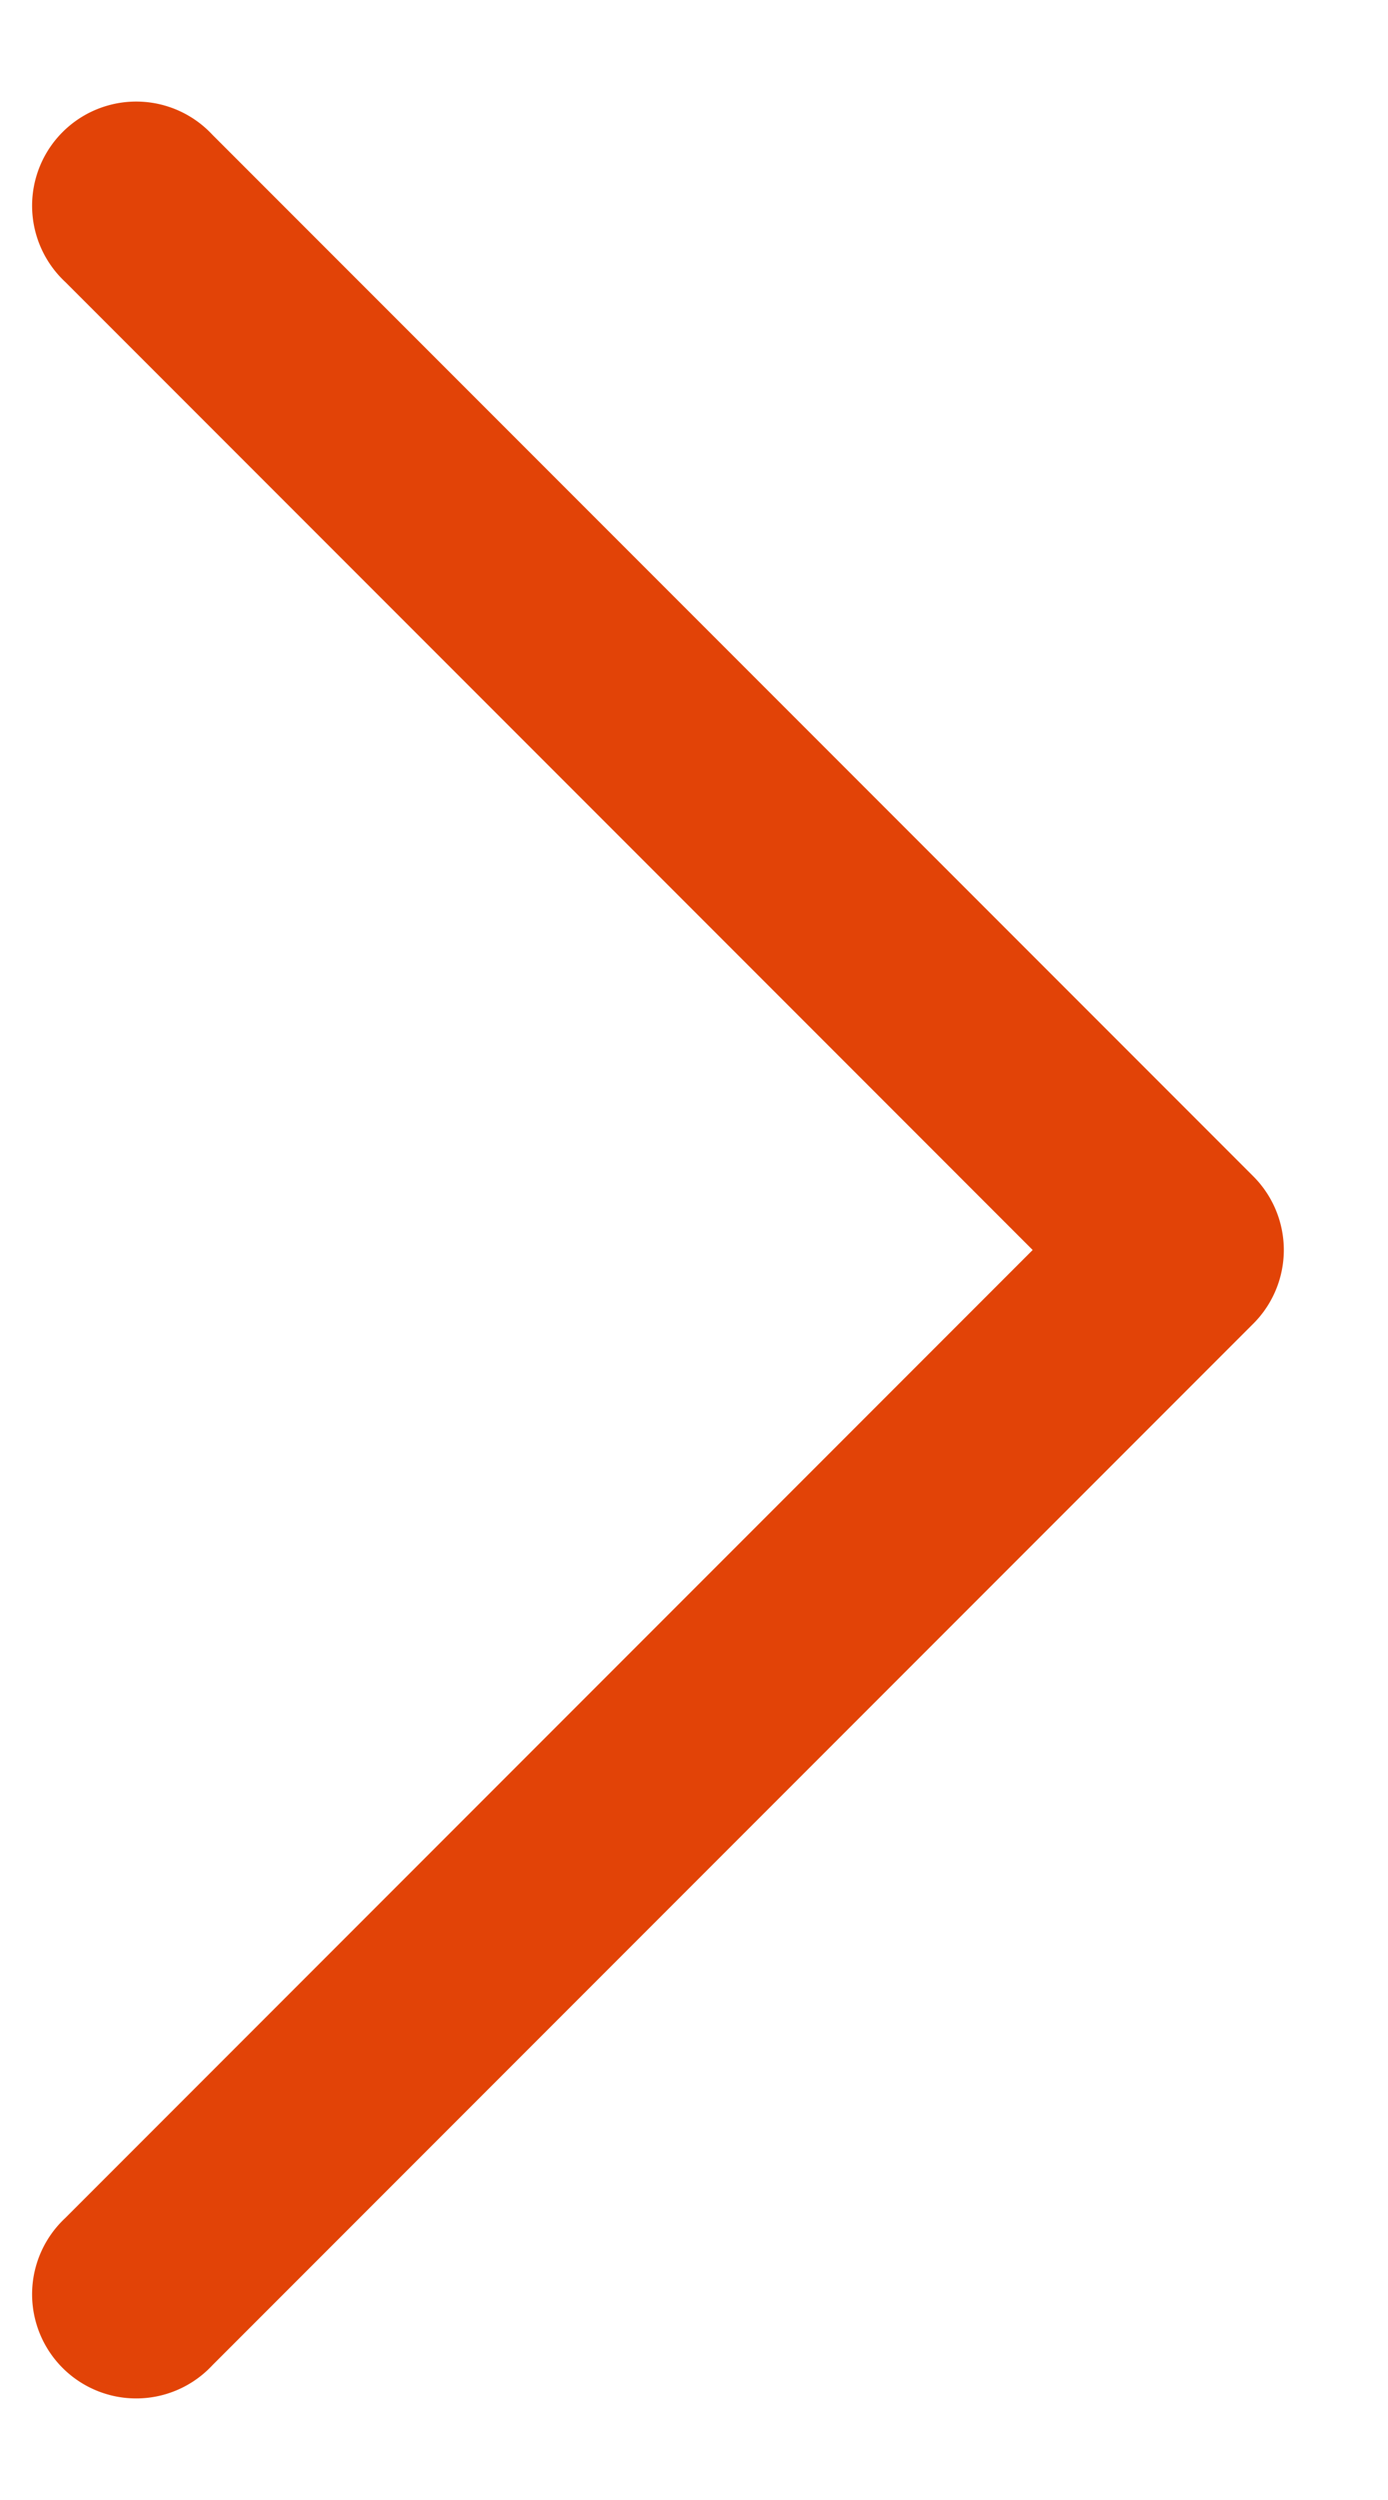
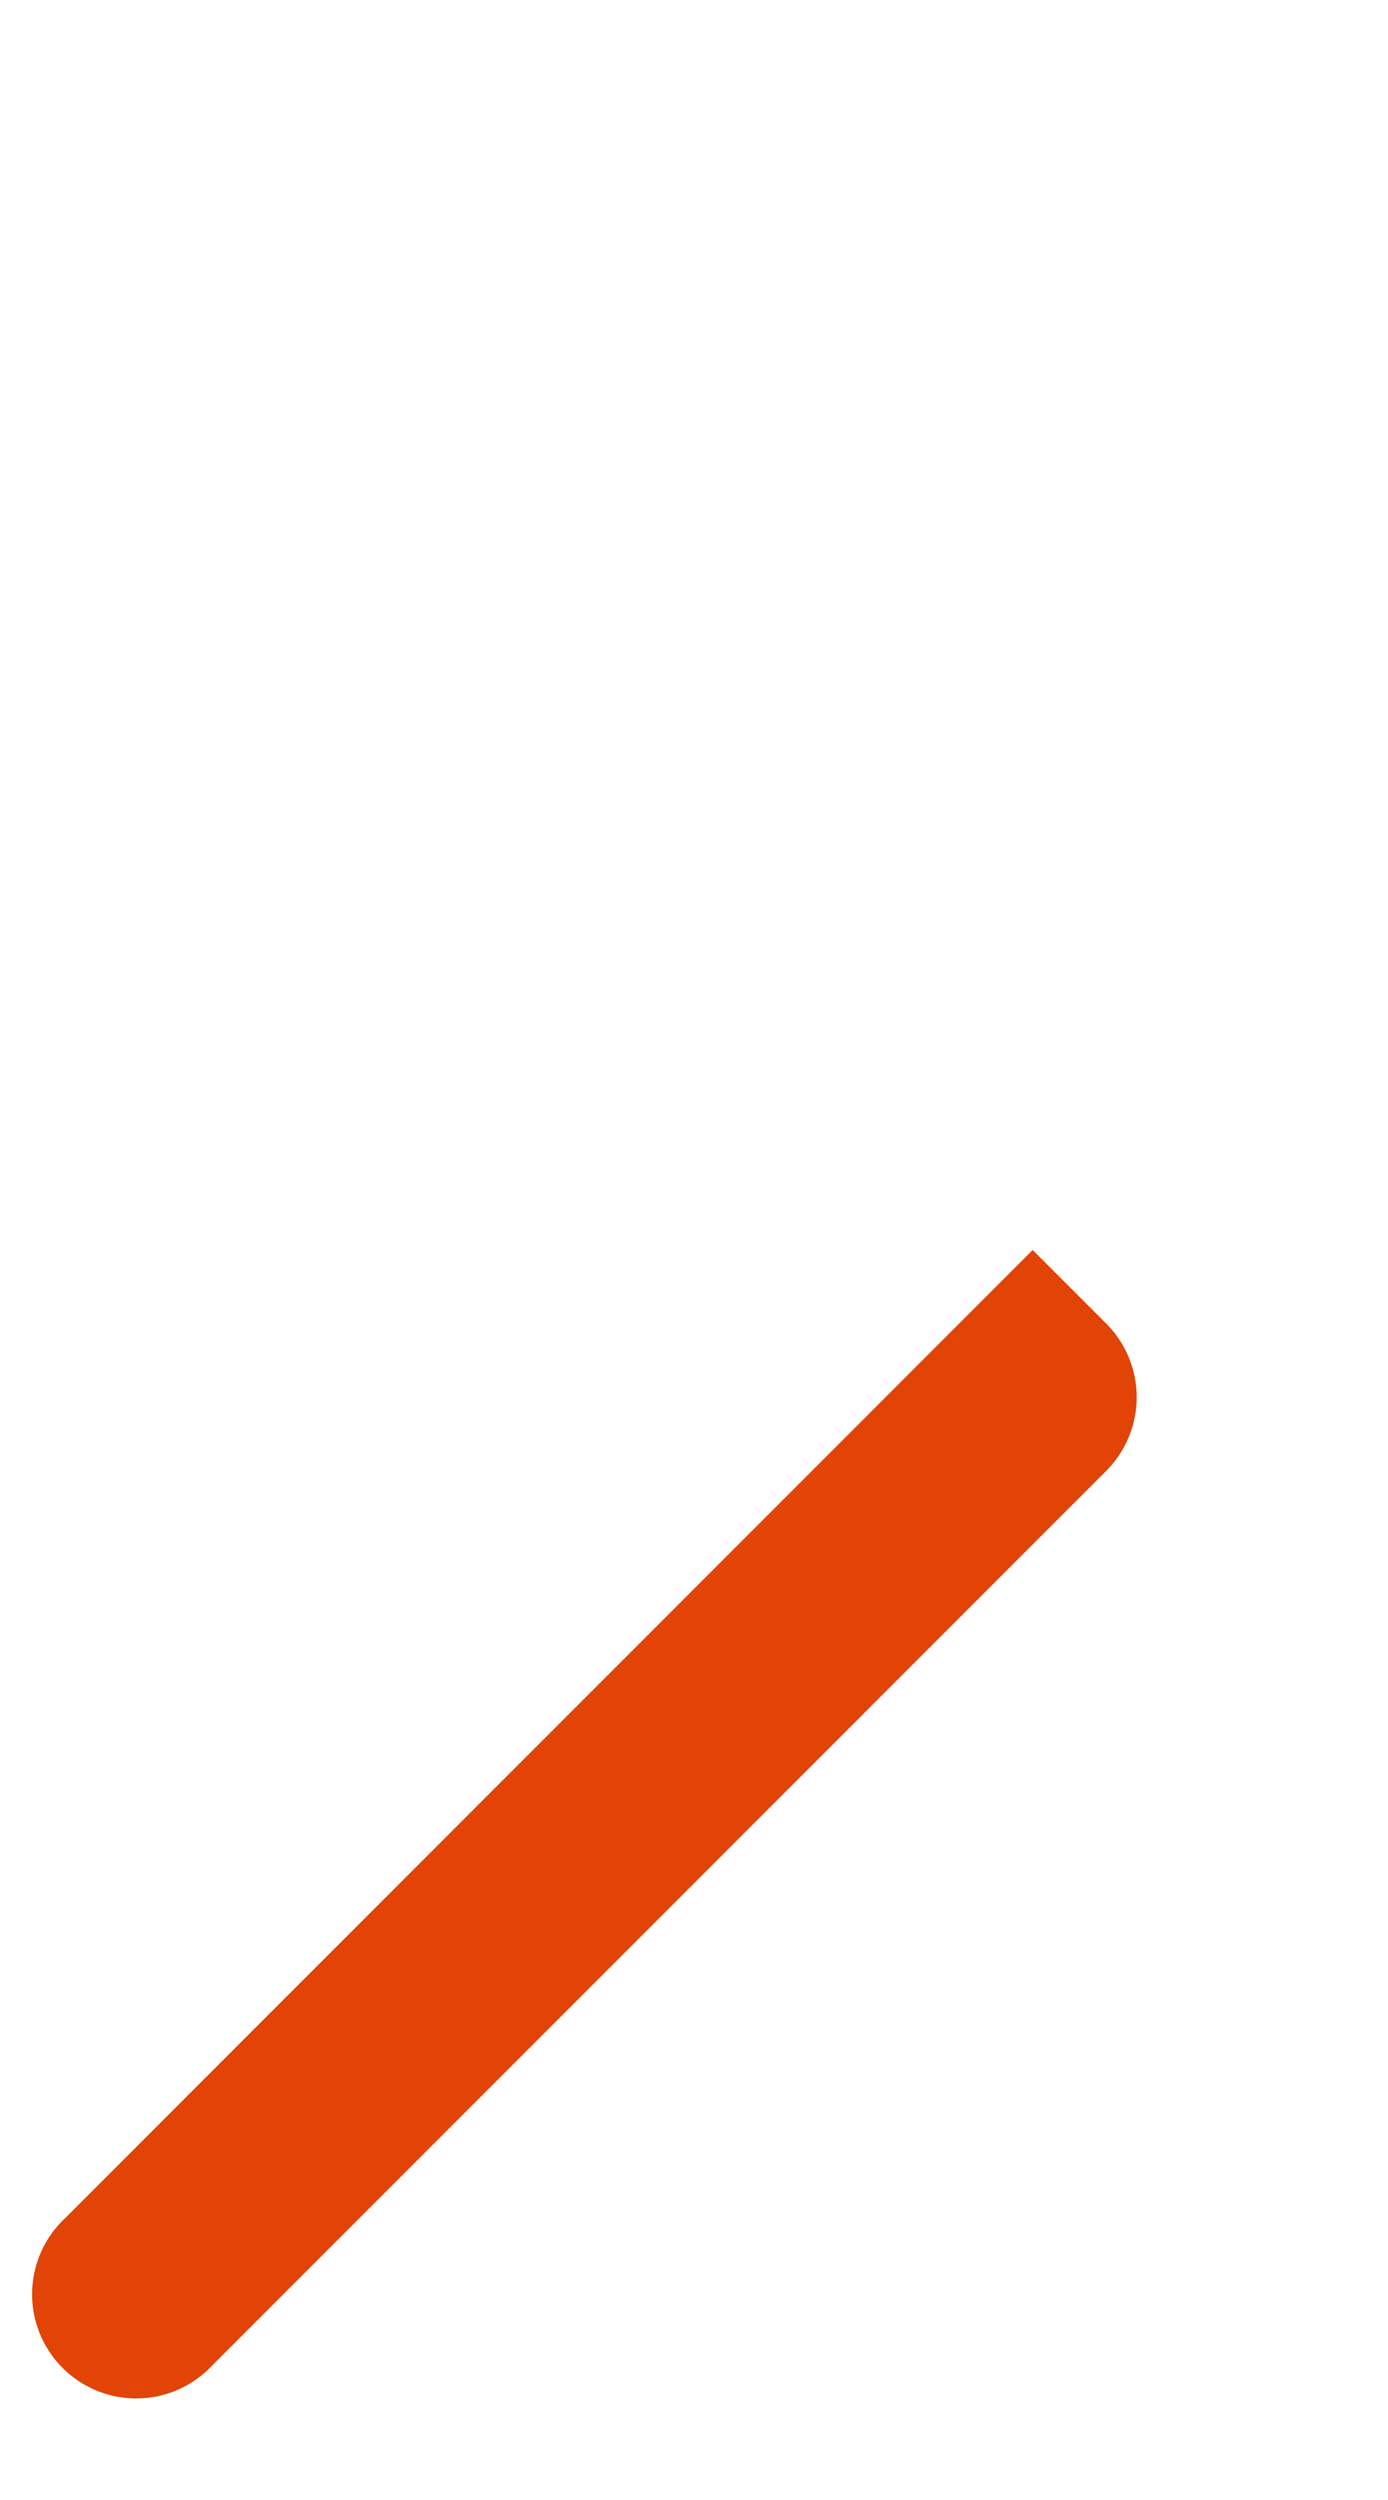
<svg xmlns="http://www.w3.org/2000/svg" width="10" height="18" fill="none">
-   <path fill="#E24307" d="m9.03 9.53-7.5 7.5a.75.75 0 1 1-1.06-1.06L7.44 9 .47 2.03A.75.75 0 1 1 1.53.97l7.5 7.5a.75.75 0 0 1 0 1.06Z" />
+   <path fill="#E24307" d="m9.03 9.53-7.5 7.5a.75.75 0 1 1-1.06-1.06L7.44 9 .47 2.03l7.5 7.5a.75.75 0 0 1 0 1.06Z" />
</svg>